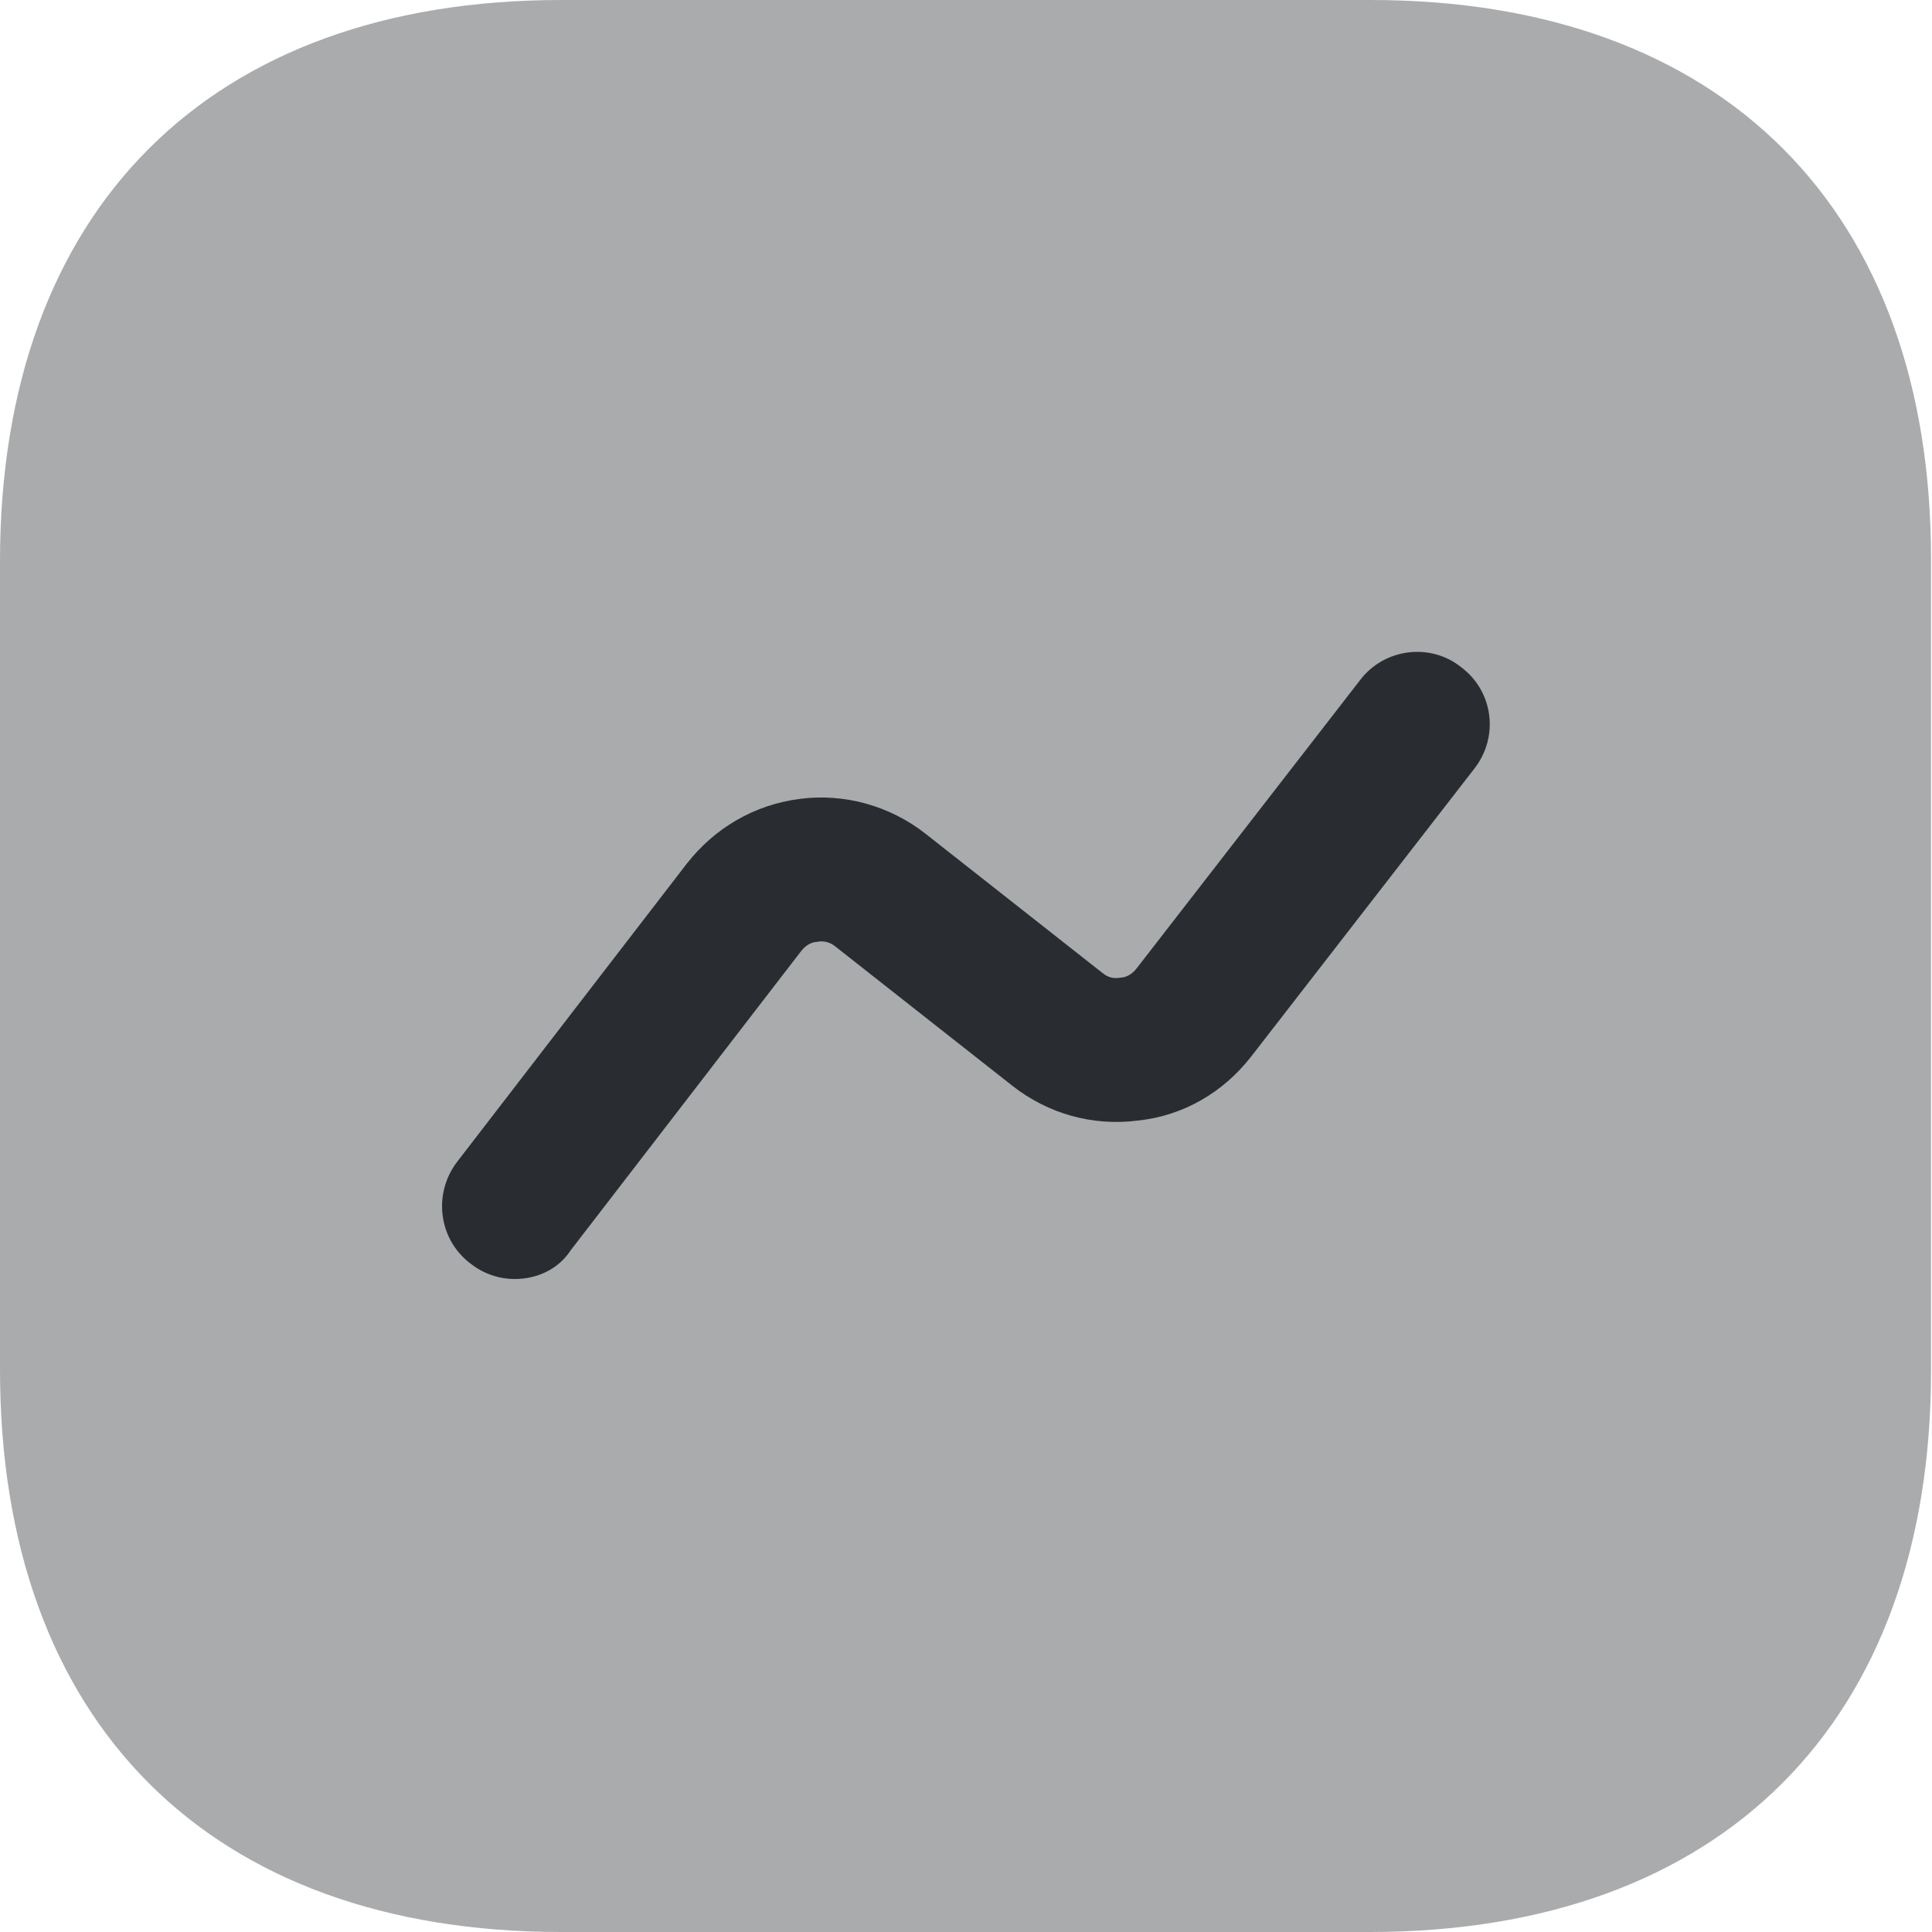
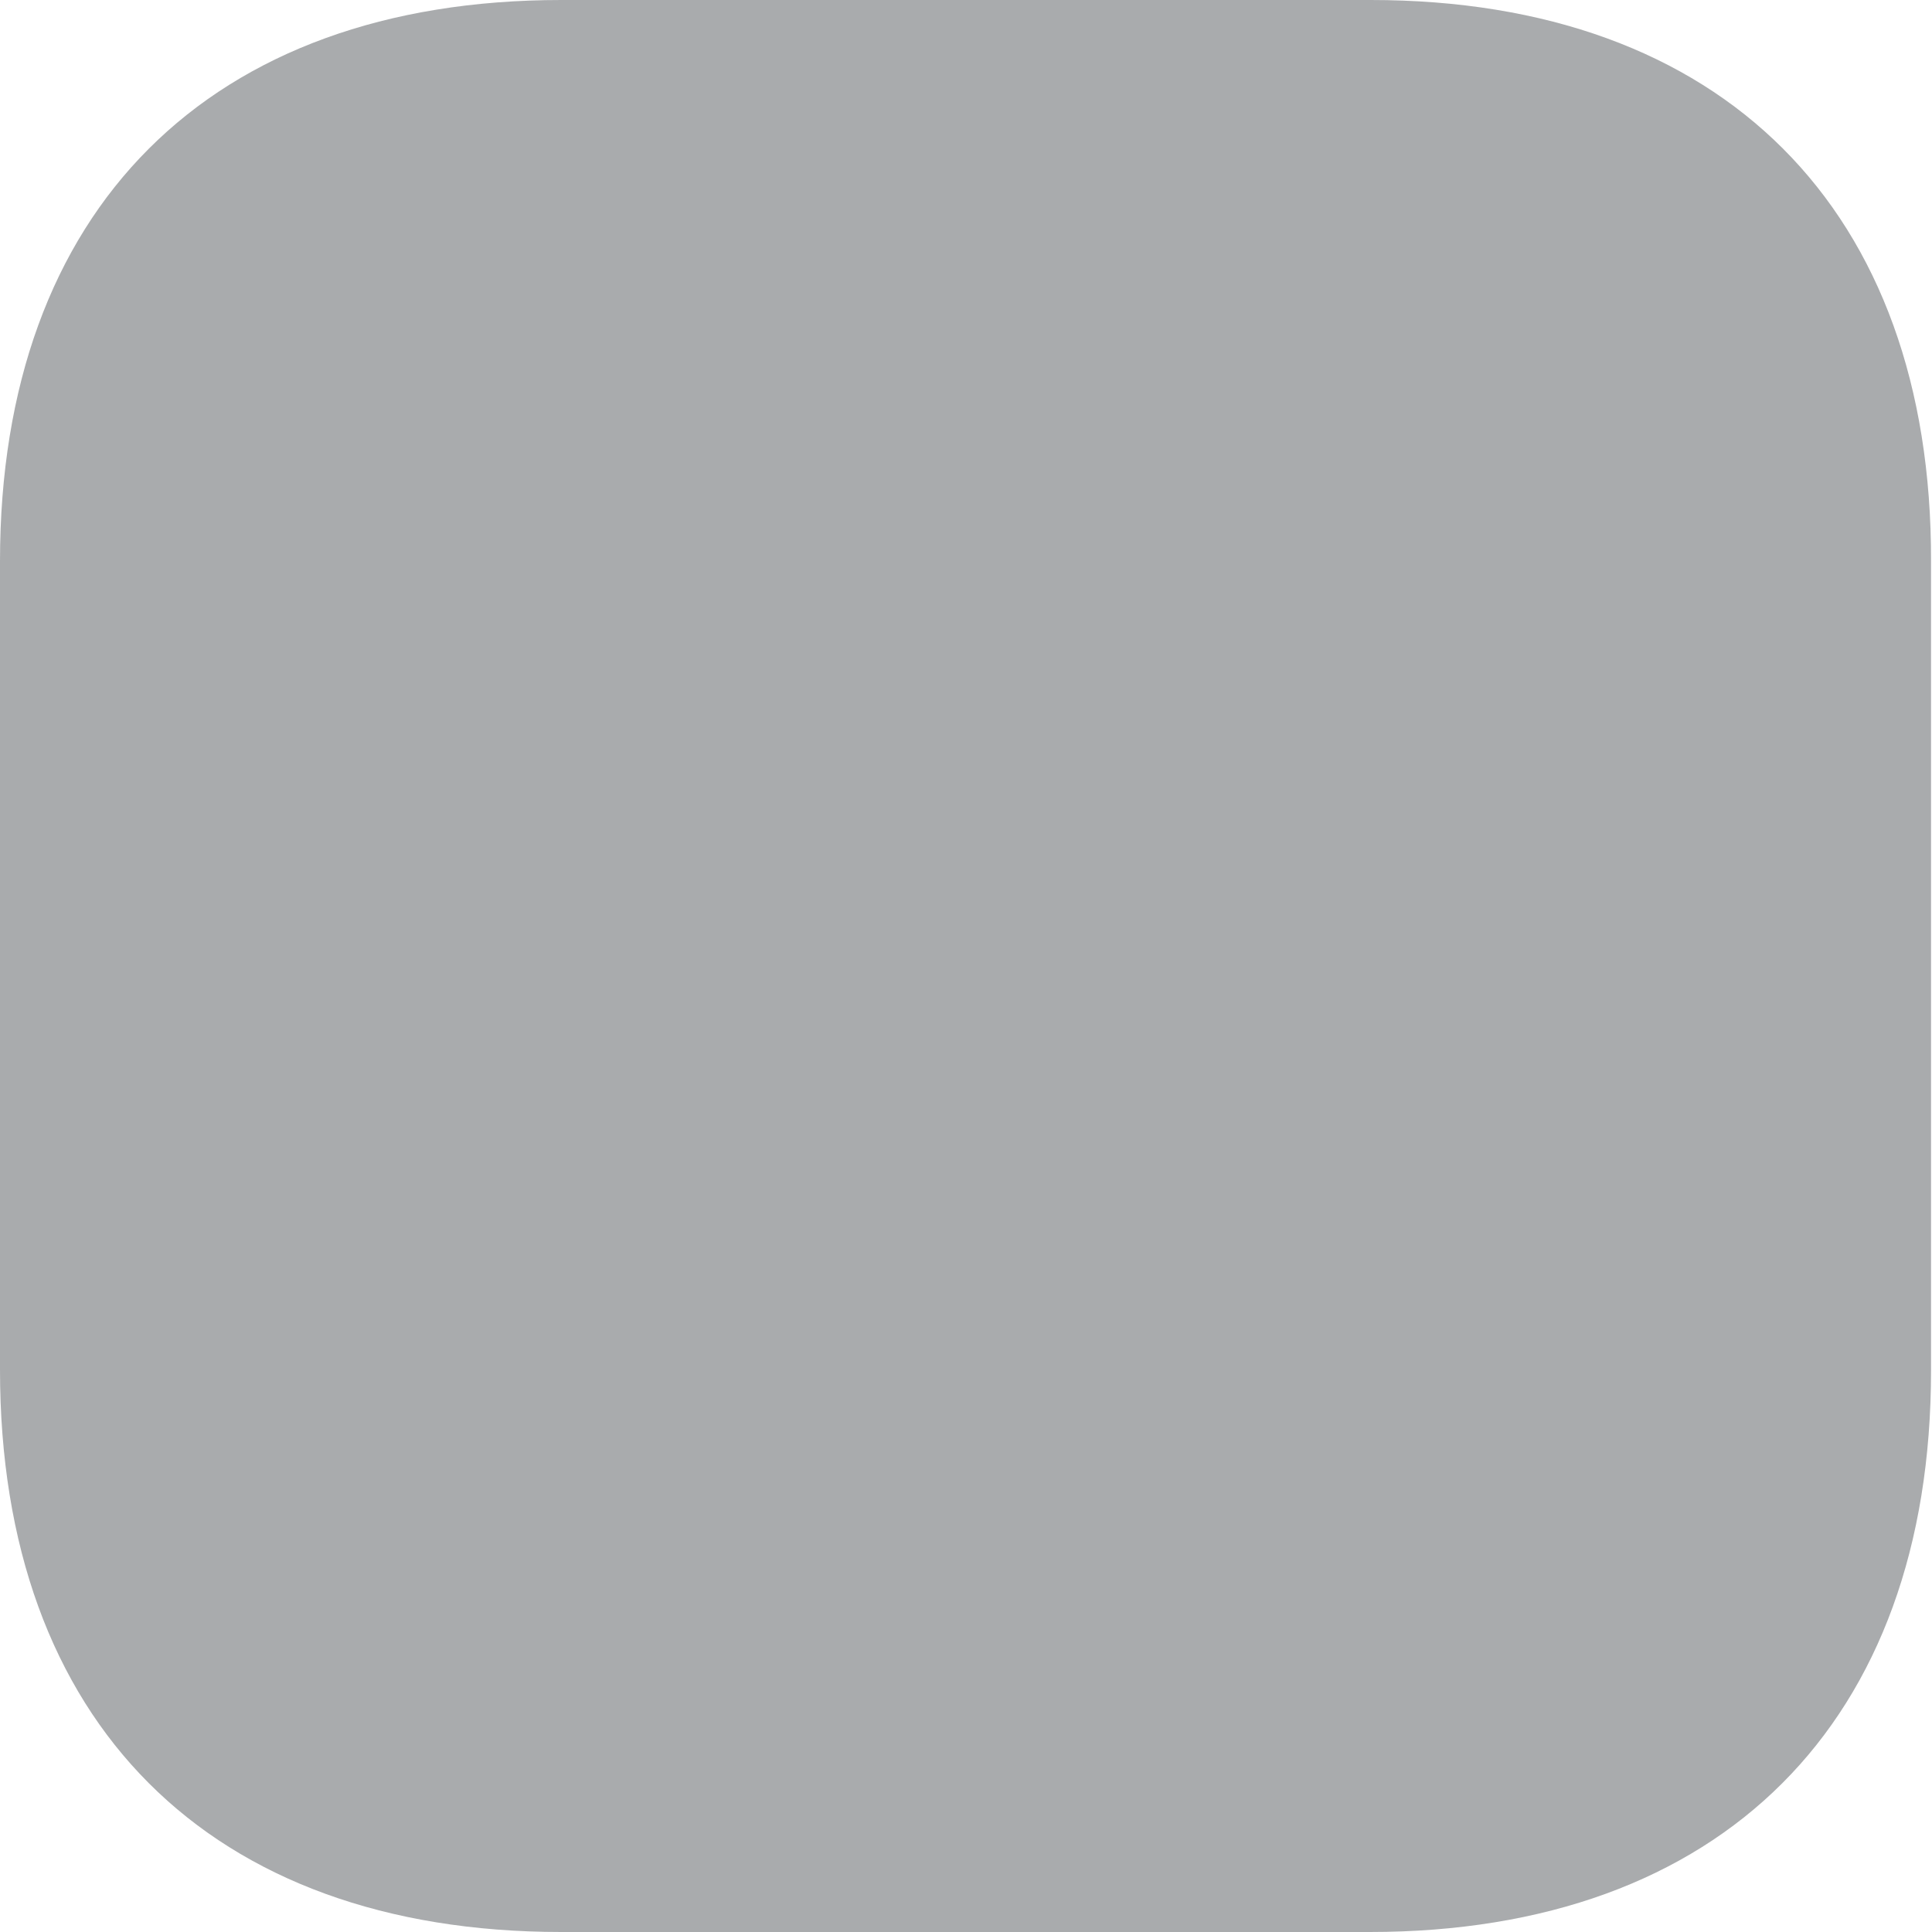
<svg xmlns="http://www.w3.org/2000/svg" width="20" height="20" viewBox="0 0 20 20" fill="none">
  <path opacity="0.4" d="M14.19 0H5.81C2.17 0 0 2.17 0 5.81V14.18C0 17.83 2.17 20 5.81 20H14.18C17.82 20 19.99 17.83 19.99 14.19V5.81C20 2.17 17.83 0 14.19 0Z" fill="#292D32" />
-   <path d="M5.33 13.24C5.17 13.24 5.01 13.19 4.87 13.08C4.54 12.83 4.48 12.36 4.73 12.03L7.11 8.94C7.4 8.57 7.81 8.33 8.28 8.27C8.74 8.21 9.21 8.34 9.58 8.63L11.41 10.07C11.48 10.13 11.55 10.13 11.6 10.12C11.64 10.12 11.71 10.1 11.77 10.02L14.08 7.04C14.33 6.71 14.81 6.65 15.13 6.91C15.46 7.16 15.52 7.63 15.26 7.96L12.95 10.94C12.66 11.31 12.25 11.55 11.78 11.6C11.31 11.66 10.85 11.53 10.48 11.24L8.65 9.8C8.58 9.74 8.5 9.74 8.46 9.75C8.42 9.75 8.35 9.77 8.29 9.85L5.91 12.94C5.78 13.14 5.56 13.24 5.33 13.24Z" fill="#292D32" />
</svg>